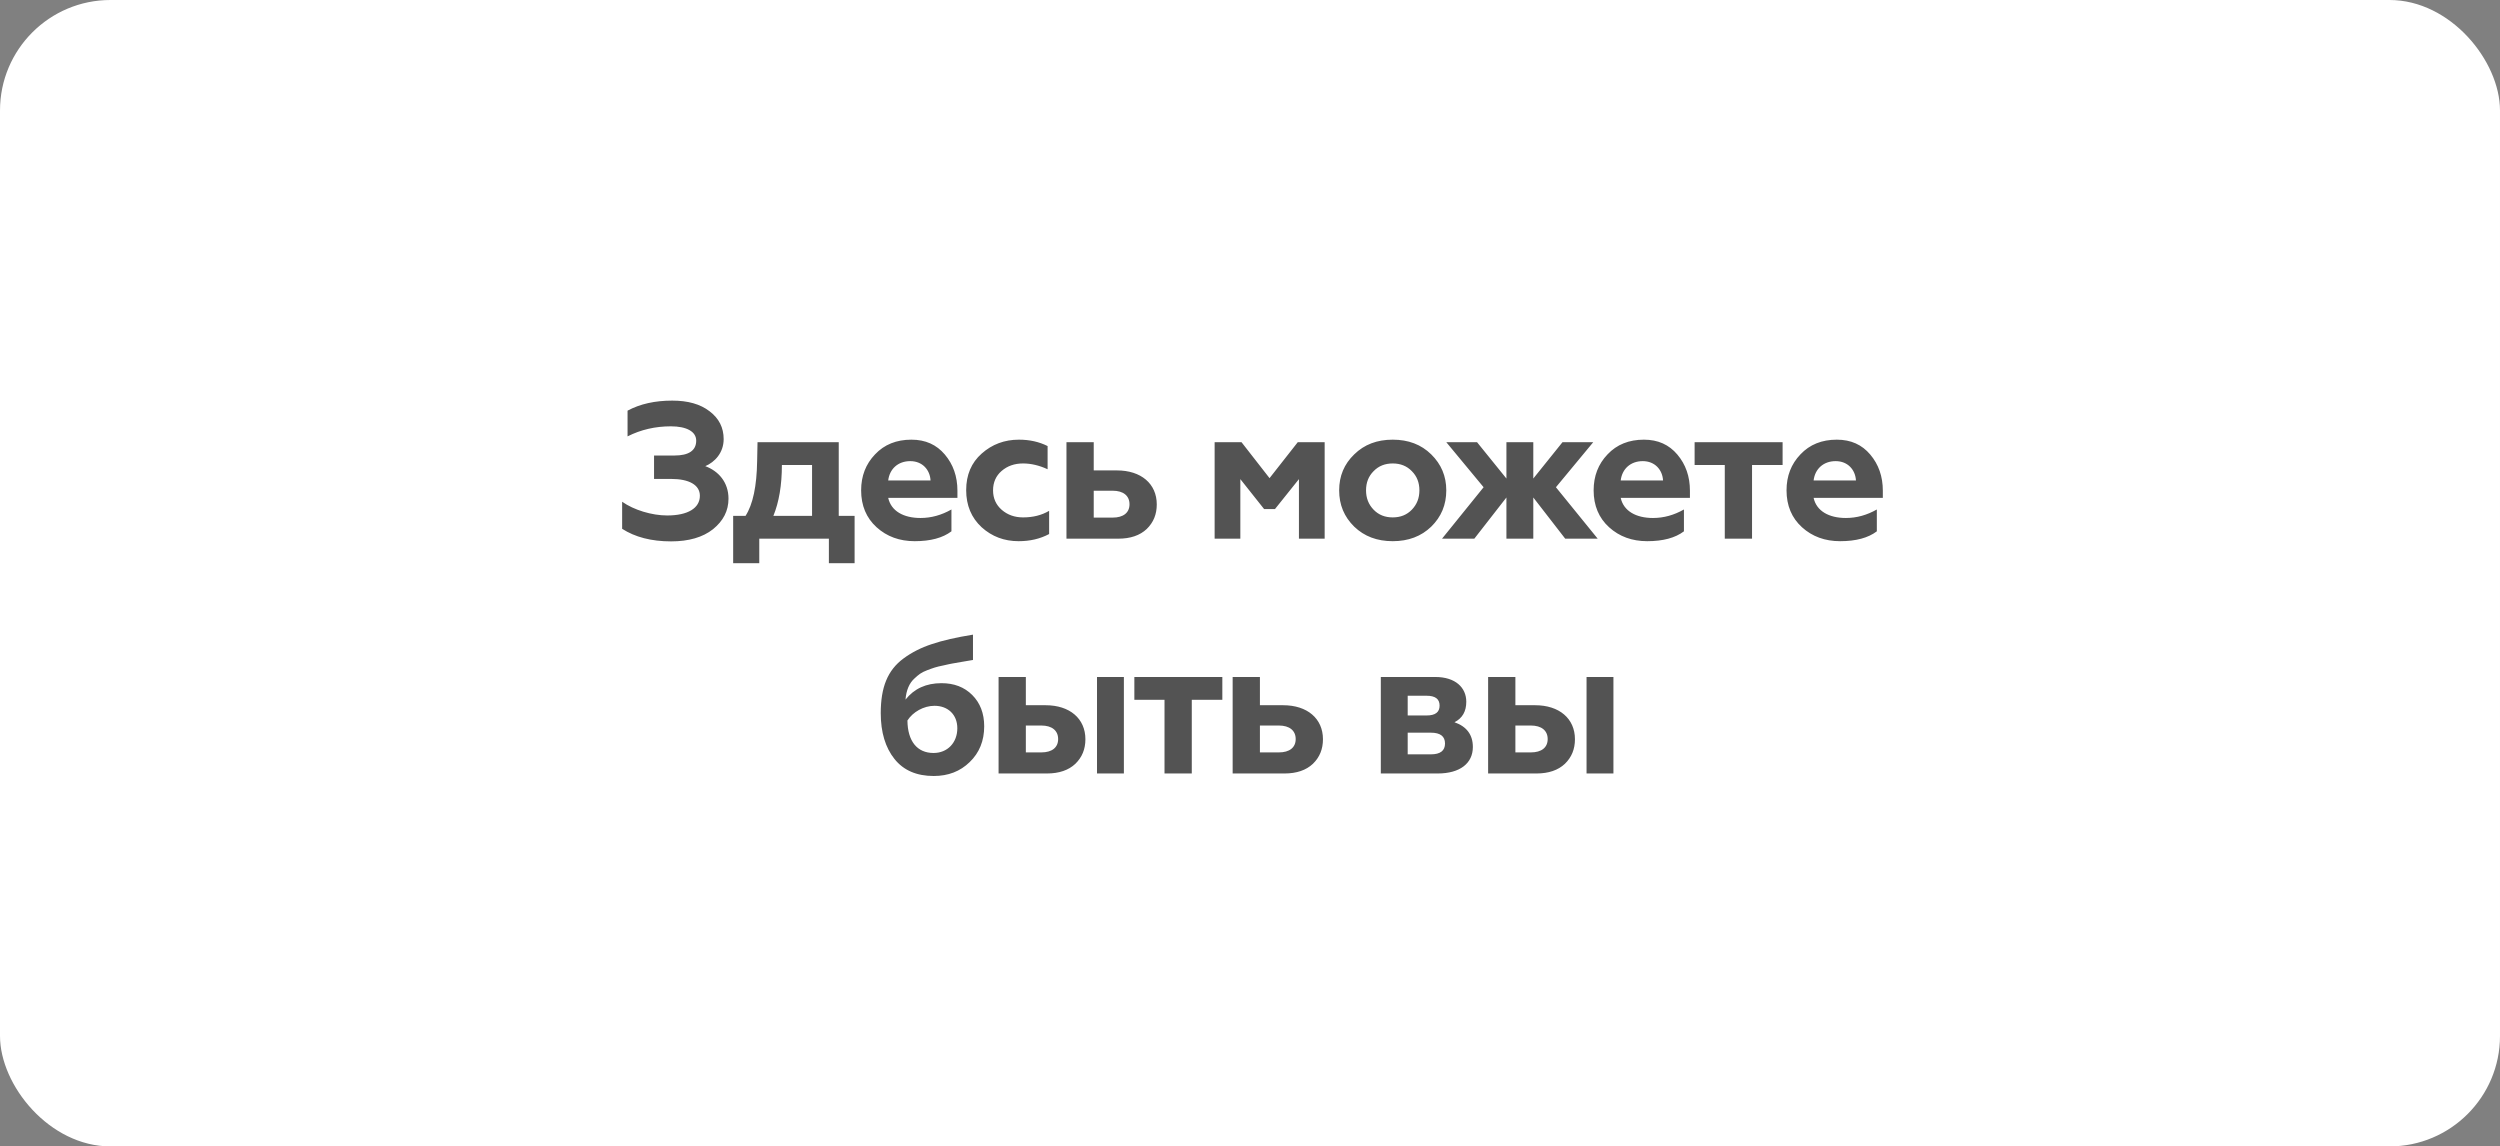
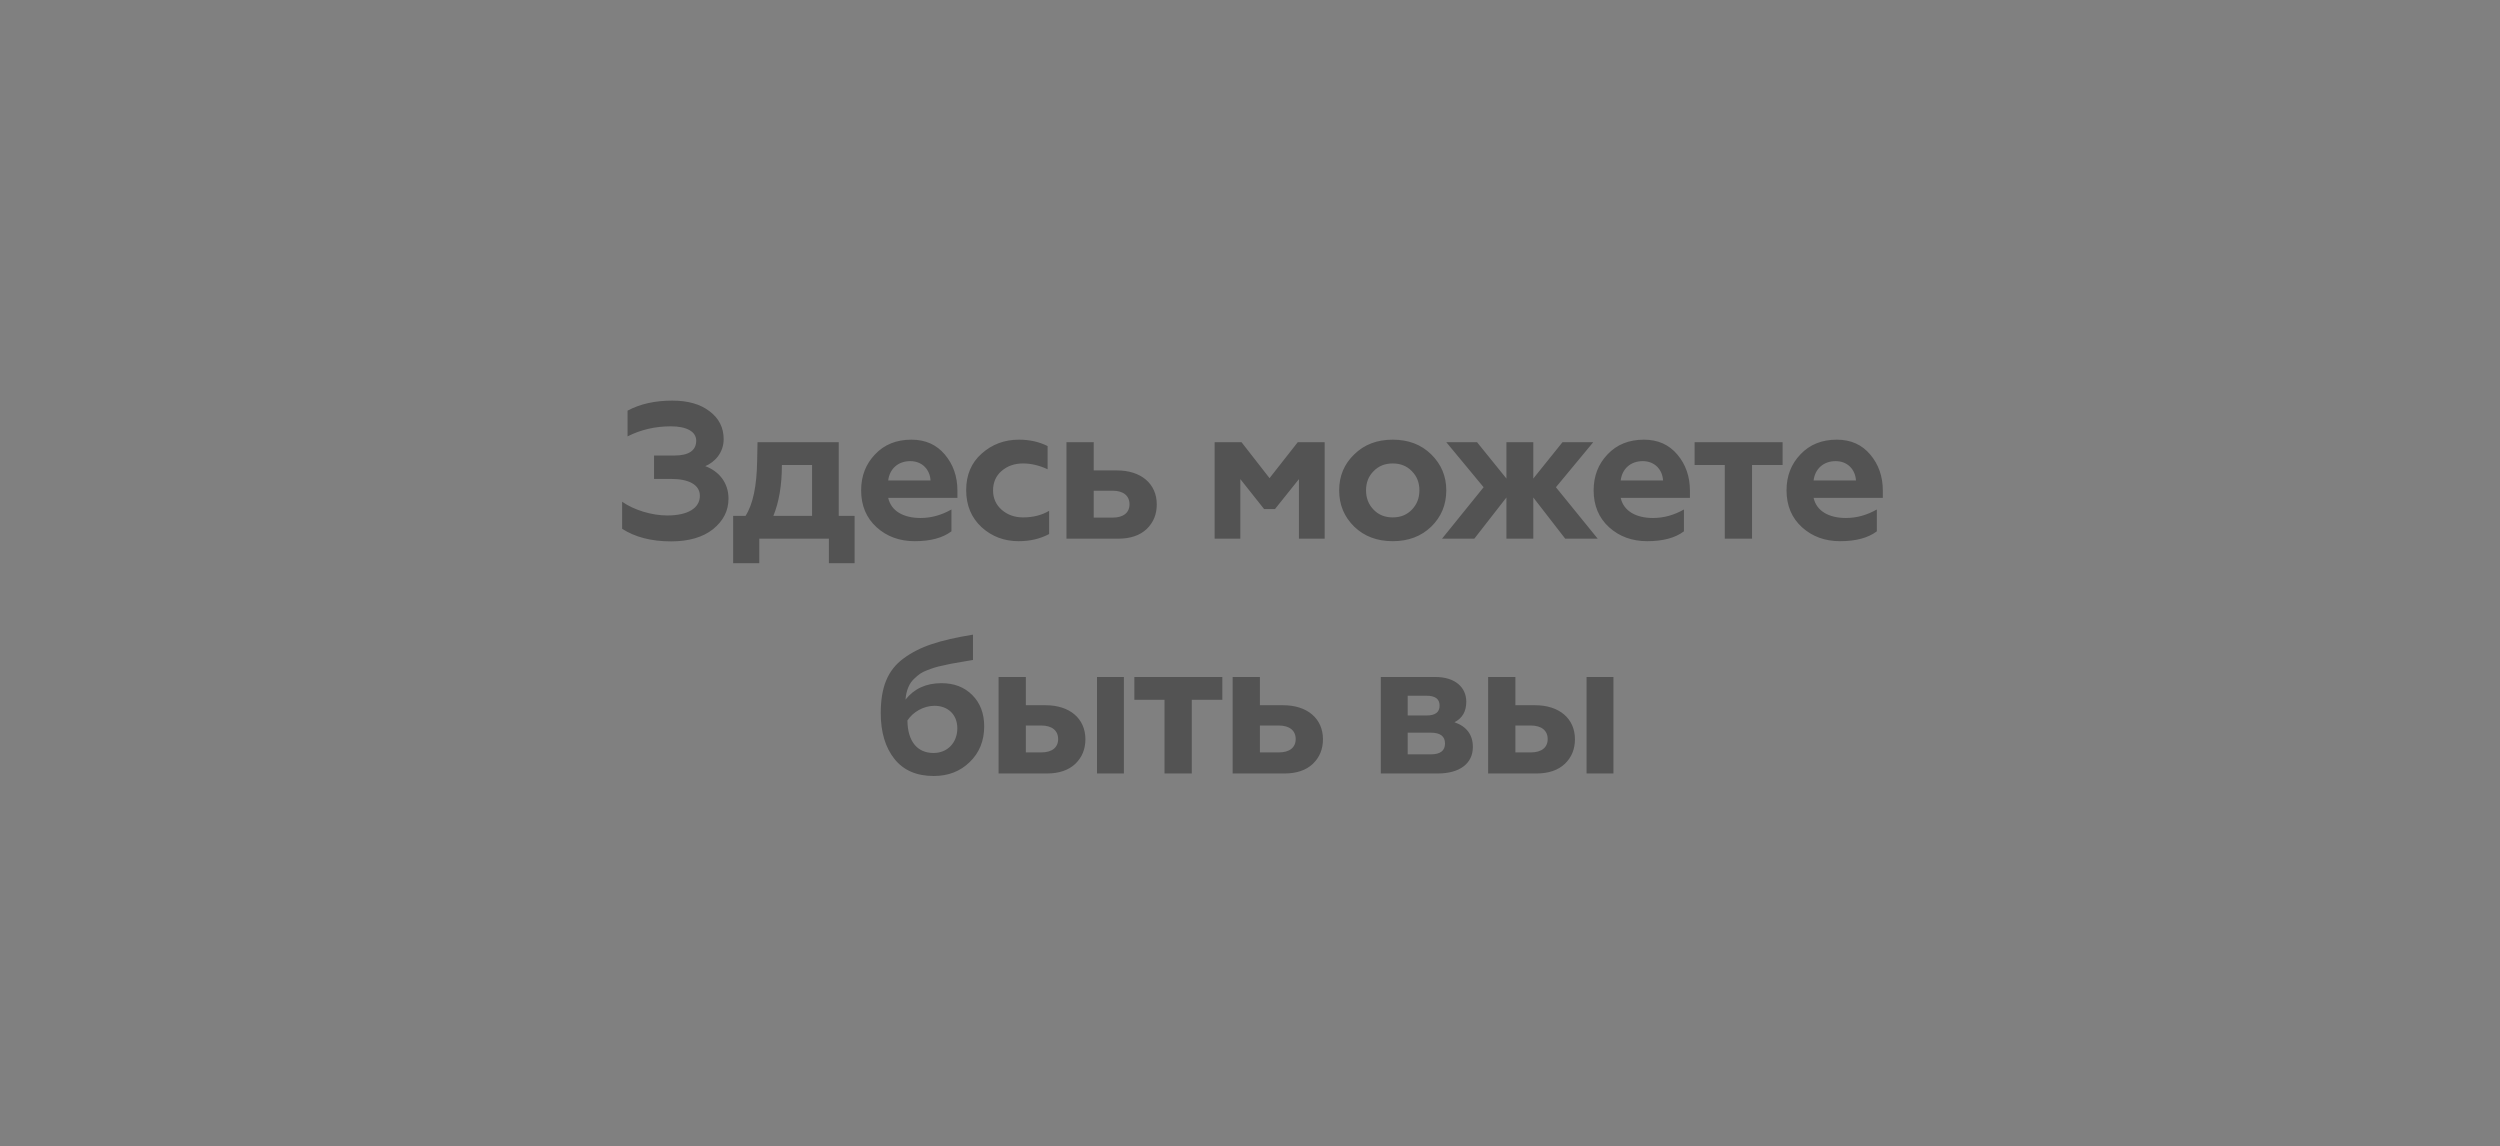
<svg xmlns="http://www.w3.org/2000/svg" width="181" height="83" viewBox="0 0 181 83" fill="none">
  <rect x="0" y="0" width="181" height="83" fill="#808080" stroke="none" />
-   <rect width="181" height="83" rx="8" fill="white" />
-   <path d="M48.585 39.196C47.157 39.196 45.981 38.888 45.043 38.286V36.326C45.897 36.928 47.199 37.32 48.305 37.32C49.803 37.32 50.671 36.788 50.671 35.892C50.671 35.108 49.887 34.674 48.585 34.674H47.353V32.98H48.823C49.873 32.98 50.405 32.616 50.405 31.902C50.405 31.244 49.705 30.866 48.571 30.866C47.451 30.866 46.401 31.104 45.435 31.594V29.732C46.345 29.242 47.423 29.004 48.669 29.004C49.803 29.004 50.699 29.256 51.371 29.774C52.057 30.292 52.393 30.964 52.393 31.79C52.393 32.784 51.749 33.456 51.063 33.75C52.015 34.1 52.743 34.912 52.743 36.102C52.743 36.984 52.365 37.712 51.623 38.314C50.881 38.902 49.859 39.196 48.585 39.196ZM54.971 40.778H53.081V37.348H53.977C54.509 36.522 54.789 35.206 54.817 33.372L54.845 32.014H60.725V37.348H61.873V40.778H60.011V39H54.971V40.778ZM55.993 37.348H58.793V33.666H56.609C56.609 35.122 56.399 36.354 55.993 37.348ZM66.224 39.182C65.132 39.182 64.208 38.846 63.466 38.174C62.724 37.502 62.346 36.606 62.346 35.5C62.346 34.464 62.682 33.596 63.354 32.896C64.026 32.182 64.908 31.832 65.986 31.832C67.008 31.832 67.806 32.196 68.408 32.91C69.01 33.624 69.318 34.492 69.318 35.528V36.046H64.306C64.516 36.998 65.412 37.502 66.644 37.502C67.428 37.502 68.17 37.292 68.884 36.886V38.468C68.254 38.944 67.372 39.182 66.224 39.182ZM64.306 34.786H67.372C67.33 34.016 66.784 33.386 65.902 33.386C65.006 33.386 64.404 33.96 64.306 34.786ZM73.746 39.182C72.71 39.182 71.814 38.846 71.072 38.174C70.329 37.488 69.951 36.592 69.951 35.486C69.951 34.38 70.329 33.498 71.072 32.84C71.828 32.168 72.724 31.832 73.773 31.832C74.543 31.832 75.23 31.986 75.846 32.294V33.974C75.243 33.694 74.641 33.554 74.067 33.554C73.451 33.554 72.933 33.736 72.513 34.1C72.108 34.45 71.897 34.926 71.897 35.5C71.897 36.074 72.108 36.55 72.528 36.914C72.948 37.278 73.466 37.46 74.067 37.46C74.781 37.46 75.412 37.306 75.957 36.984V38.664C75.299 39.014 74.572 39.182 73.746 39.182ZM80.964 39H77.212V32.014H79.186V34.058H80.866C82.616 34.058 83.75 35.024 83.75 36.522C83.75 37.236 83.512 37.824 83.022 38.3C82.532 38.762 81.846 39 80.964 39ZM79.186 35.528V37.474H80.558C81.328 37.474 81.776 37.124 81.776 36.508C81.776 35.892 81.328 35.528 80.558 35.528H79.186ZM89.801 39H87.939V32.014H89.885L91.915 34.618L93.959 32.014H95.905V39H94.043V34.688L92.307 36.858H91.523L89.801 34.688V39ZM99.447 36.9C99.811 37.278 100.273 37.46 100.833 37.46C101.393 37.46 101.855 37.278 102.219 36.9C102.583 36.522 102.765 36.06 102.765 35.5C102.765 34.94 102.583 34.478 102.219 34.114C101.855 33.736 101.393 33.554 100.833 33.554C100.273 33.554 99.811 33.736 99.447 34.114C99.083 34.478 98.901 34.94 98.901 35.5C98.901 36.06 99.083 36.522 99.447 36.9ZM96.955 35.5C96.955 34.464 97.319 33.596 98.047 32.896C98.775 32.182 99.699 31.832 100.833 31.832C101.967 31.832 102.891 32.182 103.619 32.896C104.347 33.61 104.711 34.478 104.711 35.5C104.711 36.55 104.347 37.418 103.619 38.132C102.891 38.832 101.967 39.182 100.833 39.182C99.699 39.182 98.775 38.832 98.047 38.132C97.319 37.418 96.955 36.55 96.955 35.5ZM106.741 39H104.403L107.413 35.276L104.711 32.014H106.937L109.065 34.646V32.014H111.011V34.646L113.125 32.014H115.351L112.649 35.276L115.673 39H113.321L111.011 36.018V39H109.065V36.018L106.741 39ZM119.257 39.182C118.165 39.182 117.241 38.846 116.499 38.174C115.757 37.502 115.379 36.606 115.379 35.5C115.379 34.464 115.715 33.596 116.387 32.896C117.059 32.182 117.941 31.832 119.019 31.832C120.041 31.832 120.839 32.196 121.441 32.91C122.043 33.624 122.351 34.492 122.351 35.528V36.046H117.339C117.549 36.998 118.445 37.502 119.677 37.502C120.461 37.502 121.203 37.292 121.917 36.886V38.468C121.287 38.944 120.405 39.182 119.257 39.182ZM117.339 34.786H120.405C120.363 34.016 119.817 33.386 118.935 33.386C118.039 33.386 117.437 33.96 117.339 34.786ZM126.848 39H124.874V33.666H122.69V32.014H129.06V33.666H126.848V39ZM133.223 39.182C132.131 39.182 131.207 38.846 130.465 38.174C129.723 37.502 129.345 36.606 129.345 35.5C129.345 34.464 129.681 33.596 130.353 32.896C131.025 32.182 131.907 31.832 132.985 31.832C134.007 31.832 134.805 32.196 135.407 32.91C136.009 33.624 136.317 34.492 136.317 35.528V36.046H131.305C131.515 36.998 132.411 37.502 133.643 37.502C134.427 37.502 135.169 37.292 135.883 36.886V38.468C135.253 38.944 134.371 39.182 133.223 39.182ZM131.305 34.786H134.371C134.329 34.016 133.783 33.386 132.901 33.386C132.005 33.386 131.403 33.96 131.305 34.786ZM68.162 49.462C69.072 49.462 69.814 49.742 70.388 50.316C70.962 50.89 71.256 51.646 71.256 52.584C71.256 53.634 70.906 54.502 70.206 55.174C69.52 55.846 68.652 56.182 67.602 56.182C66.37 56.182 65.418 55.776 64.76 54.95C64.102 54.124 63.766 53.018 63.766 51.632C63.766 49.77 64.256 48.524 65.418 47.67C66.006 47.236 66.692 46.886 67.462 46.634C68.246 46.368 69.24 46.144 70.444 45.948V47.782L69.702 47.908L68.974 48.034C68.82 48.062 68.61 48.104 68.316 48.174C67.756 48.286 67.574 48.356 67.126 48.524C66.678 48.692 66.51 48.846 66.216 49.112C65.824 49.462 65.614 49.98 65.558 50.652C66.188 49.854 67.056 49.462 68.162 49.462ZM67.588 54.516C68.596 54.516 69.31 53.774 69.31 52.724C69.31 51.73 68.624 51.1 67.658 51.1C66.874 51.1 66.09 51.548 65.698 52.164C65.712 53.676 66.412 54.516 67.588 54.516ZM81.369 56H79.423V49.014H81.369V56ZM75.797 56H72.297V49.014H74.271V51.058H75.699C77.449 51.058 78.583 52.024 78.583 53.522C78.583 54.236 78.345 54.824 77.855 55.3C77.365 55.762 76.679 56 75.797 56ZM74.271 52.528V54.474H75.391C76.161 54.474 76.609 54.124 76.609 53.508C76.609 52.892 76.161 52.528 75.391 52.528H74.271ZM86.285 56H84.311V50.666H82.127V49.014H88.497V50.666H86.285V56ZM92.996 56H89.244V49.014H91.218V51.058H92.898C94.648 51.058 95.782 52.024 95.782 53.522C95.782 54.236 95.544 54.824 95.054 55.3C94.564 55.762 93.878 56 92.996 56ZM91.218 52.528V54.474H92.59C93.36 54.474 93.808 54.124 93.808 53.508C93.808 52.892 93.36 52.528 92.59 52.528H91.218ZM104.087 56H99.971V49.014H103.919C105.375 49.014 106.159 49.784 106.159 50.806C106.159 51.506 105.879 51.996 105.305 52.29C106.187 52.598 106.635 53.2 106.635 54.082C106.635 55.258 105.711 56 104.087 56ZM101.917 53.046V54.614H103.597C104.283 54.614 104.619 54.348 104.619 53.83C104.619 53.312 104.283 53.046 103.597 53.046H101.917ZM101.917 50.372V51.8H103.289C103.919 51.8 104.227 51.562 104.227 51.086C104.227 50.61 103.919 50.372 103.289 50.372H101.917ZM116.812 56H114.866V49.014H116.812V56ZM111.24 56H107.74V49.014H109.714V51.058H111.142C112.892 51.058 114.026 52.024 114.026 53.522C114.026 54.236 113.788 54.824 113.298 55.3C112.808 55.762 112.122 56 111.24 56ZM109.714 52.528V54.474H110.834C111.604 54.474 112.052 54.124 112.052 53.508C112.052 52.892 111.604 52.528 110.834 52.528H109.714Z" fill="#535353" />
+   <path d="M48.585 39.196C47.157 39.196 45.981 38.888 45.043 38.286V36.326C45.897 36.928 47.199 37.32 48.305 37.32C49.803 37.32 50.671 36.788 50.671 35.892C50.671 35.108 49.887 34.674 48.585 34.674H47.353V32.98H48.823C49.873 32.98 50.405 32.616 50.405 31.902C50.405 31.244 49.705 30.866 48.571 30.866C47.451 30.866 46.401 31.104 45.435 31.594V29.732C46.345 29.242 47.423 29.004 48.669 29.004C49.803 29.004 50.699 29.256 51.371 29.774C52.057 30.292 52.393 30.964 52.393 31.79C52.393 32.784 51.749 33.456 51.063 33.75C52.015 34.1 52.743 34.912 52.743 36.102C52.743 36.984 52.365 37.712 51.623 38.314C50.881 38.902 49.859 39.196 48.585 39.196ZM54.971 40.778H53.081V37.348H53.977C54.509 36.522 54.789 35.206 54.817 33.372L54.845 32.014H60.725V37.348H61.873V40.778H60.011V39H54.971V40.778ZM55.993 37.348H58.793V33.666H56.609C56.609 35.122 56.399 36.354 55.993 37.348ZM66.224 39.182C65.132 39.182 64.208 38.846 63.466 38.174C62.724 37.502 62.346 36.606 62.346 35.5C62.346 34.464 62.682 33.596 63.354 32.896C64.026 32.182 64.908 31.832 65.986 31.832C67.008 31.832 67.806 32.196 68.408 32.91C69.01 33.624 69.318 34.492 69.318 35.528V36.046H64.306C64.516 36.998 65.412 37.502 66.644 37.502C67.428 37.502 68.17 37.292 68.884 36.886V38.468C68.254 38.944 67.372 39.182 66.224 39.182ZM64.306 34.786H67.372C67.33 34.016 66.784 33.386 65.902 33.386C65.006 33.386 64.404 33.96 64.306 34.786ZM73.746 39.182C72.71 39.182 71.814 38.846 71.072 38.174C70.329 37.488 69.951 36.592 69.951 35.486C69.951 34.38 70.329 33.498 71.072 32.84C71.828 32.168 72.724 31.832 73.773 31.832C74.543 31.832 75.23 31.986 75.846 32.294V33.974C75.243 33.694 74.641 33.554 74.067 33.554C73.451 33.554 72.933 33.736 72.513 34.1C72.108 34.45 71.897 34.926 71.897 35.5C71.897 36.074 72.108 36.55 72.528 36.914C72.948 37.278 73.466 37.46 74.067 37.46C74.781 37.46 75.412 37.306 75.957 36.984V38.664C75.299 39.014 74.572 39.182 73.746 39.182ZM80.964 39H77.212V32.014H79.186V34.058H80.866C82.616 34.058 83.75 35.024 83.75 36.522C83.75 37.236 83.512 37.824 83.022 38.3C82.532 38.762 81.846 39 80.964 39ZM79.186 35.528V37.474H80.558C81.328 37.474 81.776 37.124 81.776 36.508C81.776 35.892 81.328 35.528 80.558 35.528H79.186ZM89.801 39H87.939V32.014H89.885L91.915 34.618L93.959 32.014H95.905V39H94.043V34.688L92.307 36.858H91.523L89.801 34.688V39ZM99.447 36.9C99.811 37.278 100.273 37.46 100.833 37.46C101.393 37.46 101.855 37.278 102.219 36.9C102.583 36.522 102.765 36.06 102.765 35.5C102.765 34.94 102.583 34.478 102.219 34.114C101.855 33.736 101.393 33.554 100.833 33.554C100.273 33.554 99.811 33.736 99.447 34.114C99.083 34.478 98.901 34.94 98.901 35.5C98.901 36.06 99.083 36.522 99.447 36.9ZM96.955 35.5C96.955 34.464 97.319 33.596 98.047 32.896C98.775 32.182 99.699 31.832 100.833 31.832C101.967 31.832 102.891 32.182 103.619 32.896C104.347 33.61 104.711 34.478 104.711 35.5C104.711 36.55 104.347 37.418 103.619 38.132C102.891 38.832 101.967 39.182 100.833 39.182C99.699 39.182 98.775 38.832 98.047 38.132C97.319 37.418 96.955 36.55 96.955 35.5ZM106.741 39H104.403L107.413 35.276L104.711 32.014H106.937L109.065 34.646V32.014H111.011V34.646L113.125 32.014H115.351L112.649 35.276L115.673 39H113.321L111.011 36.018V39H109.065V36.018L106.741 39ZM119.257 39.182C118.165 39.182 117.241 38.846 116.499 38.174C115.757 37.502 115.379 36.606 115.379 35.5C115.379 34.464 115.715 33.596 116.387 32.896C117.059 32.182 117.941 31.832 119.019 31.832C120.041 31.832 120.839 32.196 121.441 32.91C122.043 33.624 122.351 34.492 122.351 35.528V36.046H117.339C117.549 36.998 118.445 37.502 119.677 37.502C120.461 37.502 121.203 37.292 121.917 36.886V38.468C121.287 38.944 120.405 39.182 119.257 39.182ZM117.339 34.786H120.405C120.363 34.016 119.817 33.386 118.935 33.386C118.039 33.386 117.437 33.96 117.339 34.786ZM126.848 39H124.874V33.666H122.69V32.014H129.06V33.666H126.848V39ZM133.223 39.182C132.131 39.182 131.207 38.846 130.465 38.174C129.723 37.502 129.345 36.606 129.345 35.5C129.345 34.464 129.681 33.596 130.353 32.896C131.025 32.182 131.907 31.832 132.985 31.832C134.007 31.832 134.805 32.196 135.407 32.91C136.009 33.624 136.317 34.492 136.317 35.528V36.046H131.305C131.515 36.998 132.411 37.502 133.643 37.502C134.427 37.502 135.169 37.292 135.883 36.886V38.468C135.253 38.944 134.371 39.182 133.223 39.182ZM131.305 34.786H134.371C134.329 34.016 133.783 33.386 132.901 33.386C132.005 33.386 131.403 33.96 131.305 34.786ZM68.162 49.462C69.072 49.462 69.814 49.742 70.388 50.316C70.962 50.89 71.256 51.646 71.256 52.584C71.256 53.634 70.906 54.502 70.206 55.174C69.52 55.846 68.652 56.182 67.602 56.182C66.37 56.182 65.418 55.776 64.76 54.95C64.102 54.124 63.766 53.018 63.766 51.632C63.766 49.77 64.256 48.524 65.418 47.67C66.006 47.236 66.692 46.886 67.462 46.634C68.246 46.368 69.24 46.144 70.444 45.948V47.782L69.702 47.908L68.974 48.034C68.82 48.062 68.61 48.104 68.316 48.174C67.756 48.286 67.574 48.356 67.126 48.524C66.678 48.692 66.51 48.846 66.216 49.112C65.824 49.462 65.614 49.98 65.558 50.652C66.188 49.854 67.056 49.462 68.162 49.462ZM67.588 54.516C68.596 54.516 69.31 53.774 69.31 52.724C69.31 51.73 68.624 51.1 67.658 51.1C66.874 51.1 66.09 51.548 65.698 52.164C65.712 53.676 66.412 54.516 67.588 54.516ZM81.369 56H79.423V49.014H81.369V56ZM75.797 56H72.297V49.014H74.271V51.058H75.699C77.449 51.058 78.583 52.024 78.583 53.522C78.583 54.236 78.345 54.824 77.855 55.3C77.365 55.762 76.679 56 75.797 56ZM74.271 52.528V54.474H75.391C76.161 54.474 76.609 54.124 76.609 53.508C76.609 52.892 76.161 52.528 75.391 52.528H74.271ZM86.285 56H84.311V50.666H82.127V49.014H88.497V50.666H86.285V56ZM92.996 56H89.244V49.014H91.218V51.058H92.898C94.648 51.058 95.782 52.024 95.782 53.522C95.782 54.236 95.544 54.824 95.054 55.3C94.564 55.762 93.878 56 92.996 56ZM91.218 52.528V54.474H92.59C93.36 54.474 93.808 54.124 93.808 53.508C93.808 52.892 93.36 52.528 92.59 52.528H91.218M104.087 56H99.971V49.014H103.919C105.375 49.014 106.159 49.784 106.159 50.806C106.159 51.506 105.879 51.996 105.305 52.29C106.187 52.598 106.635 53.2 106.635 54.082C106.635 55.258 105.711 56 104.087 56ZM101.917 53.046V54.614H103.597C104.283 54.614 104.619 54.348 104.619 53.83C104.619 53.312 104.283 53.046 103.597 53.046H101.917ZM101.917 50.372V51.8H103.289C103.919 51.8 104.227 51.562 104.227 51.086C104.227 50.61 103.919 50.372 103.289 50.372H101.917ZM116.812 56H114.866V49.014H116.812V56ZM111.24 56H107.74V49.014H109.714V51.058H111.142C112.892 51.058 114.026 52.024 114.026 53.522C114.026 54.236 113.788 54.824 113.298 55.3C112.808 55.762 112.122 56 111.24 56ZM109.714 52.528V54.474H110.834C111.604 54.474 112.052 54.124 112.052 53.508C112.052 52.892 111.604 52.528 110.834 52.528H109.714Z" fill="#535353" />
</svg>